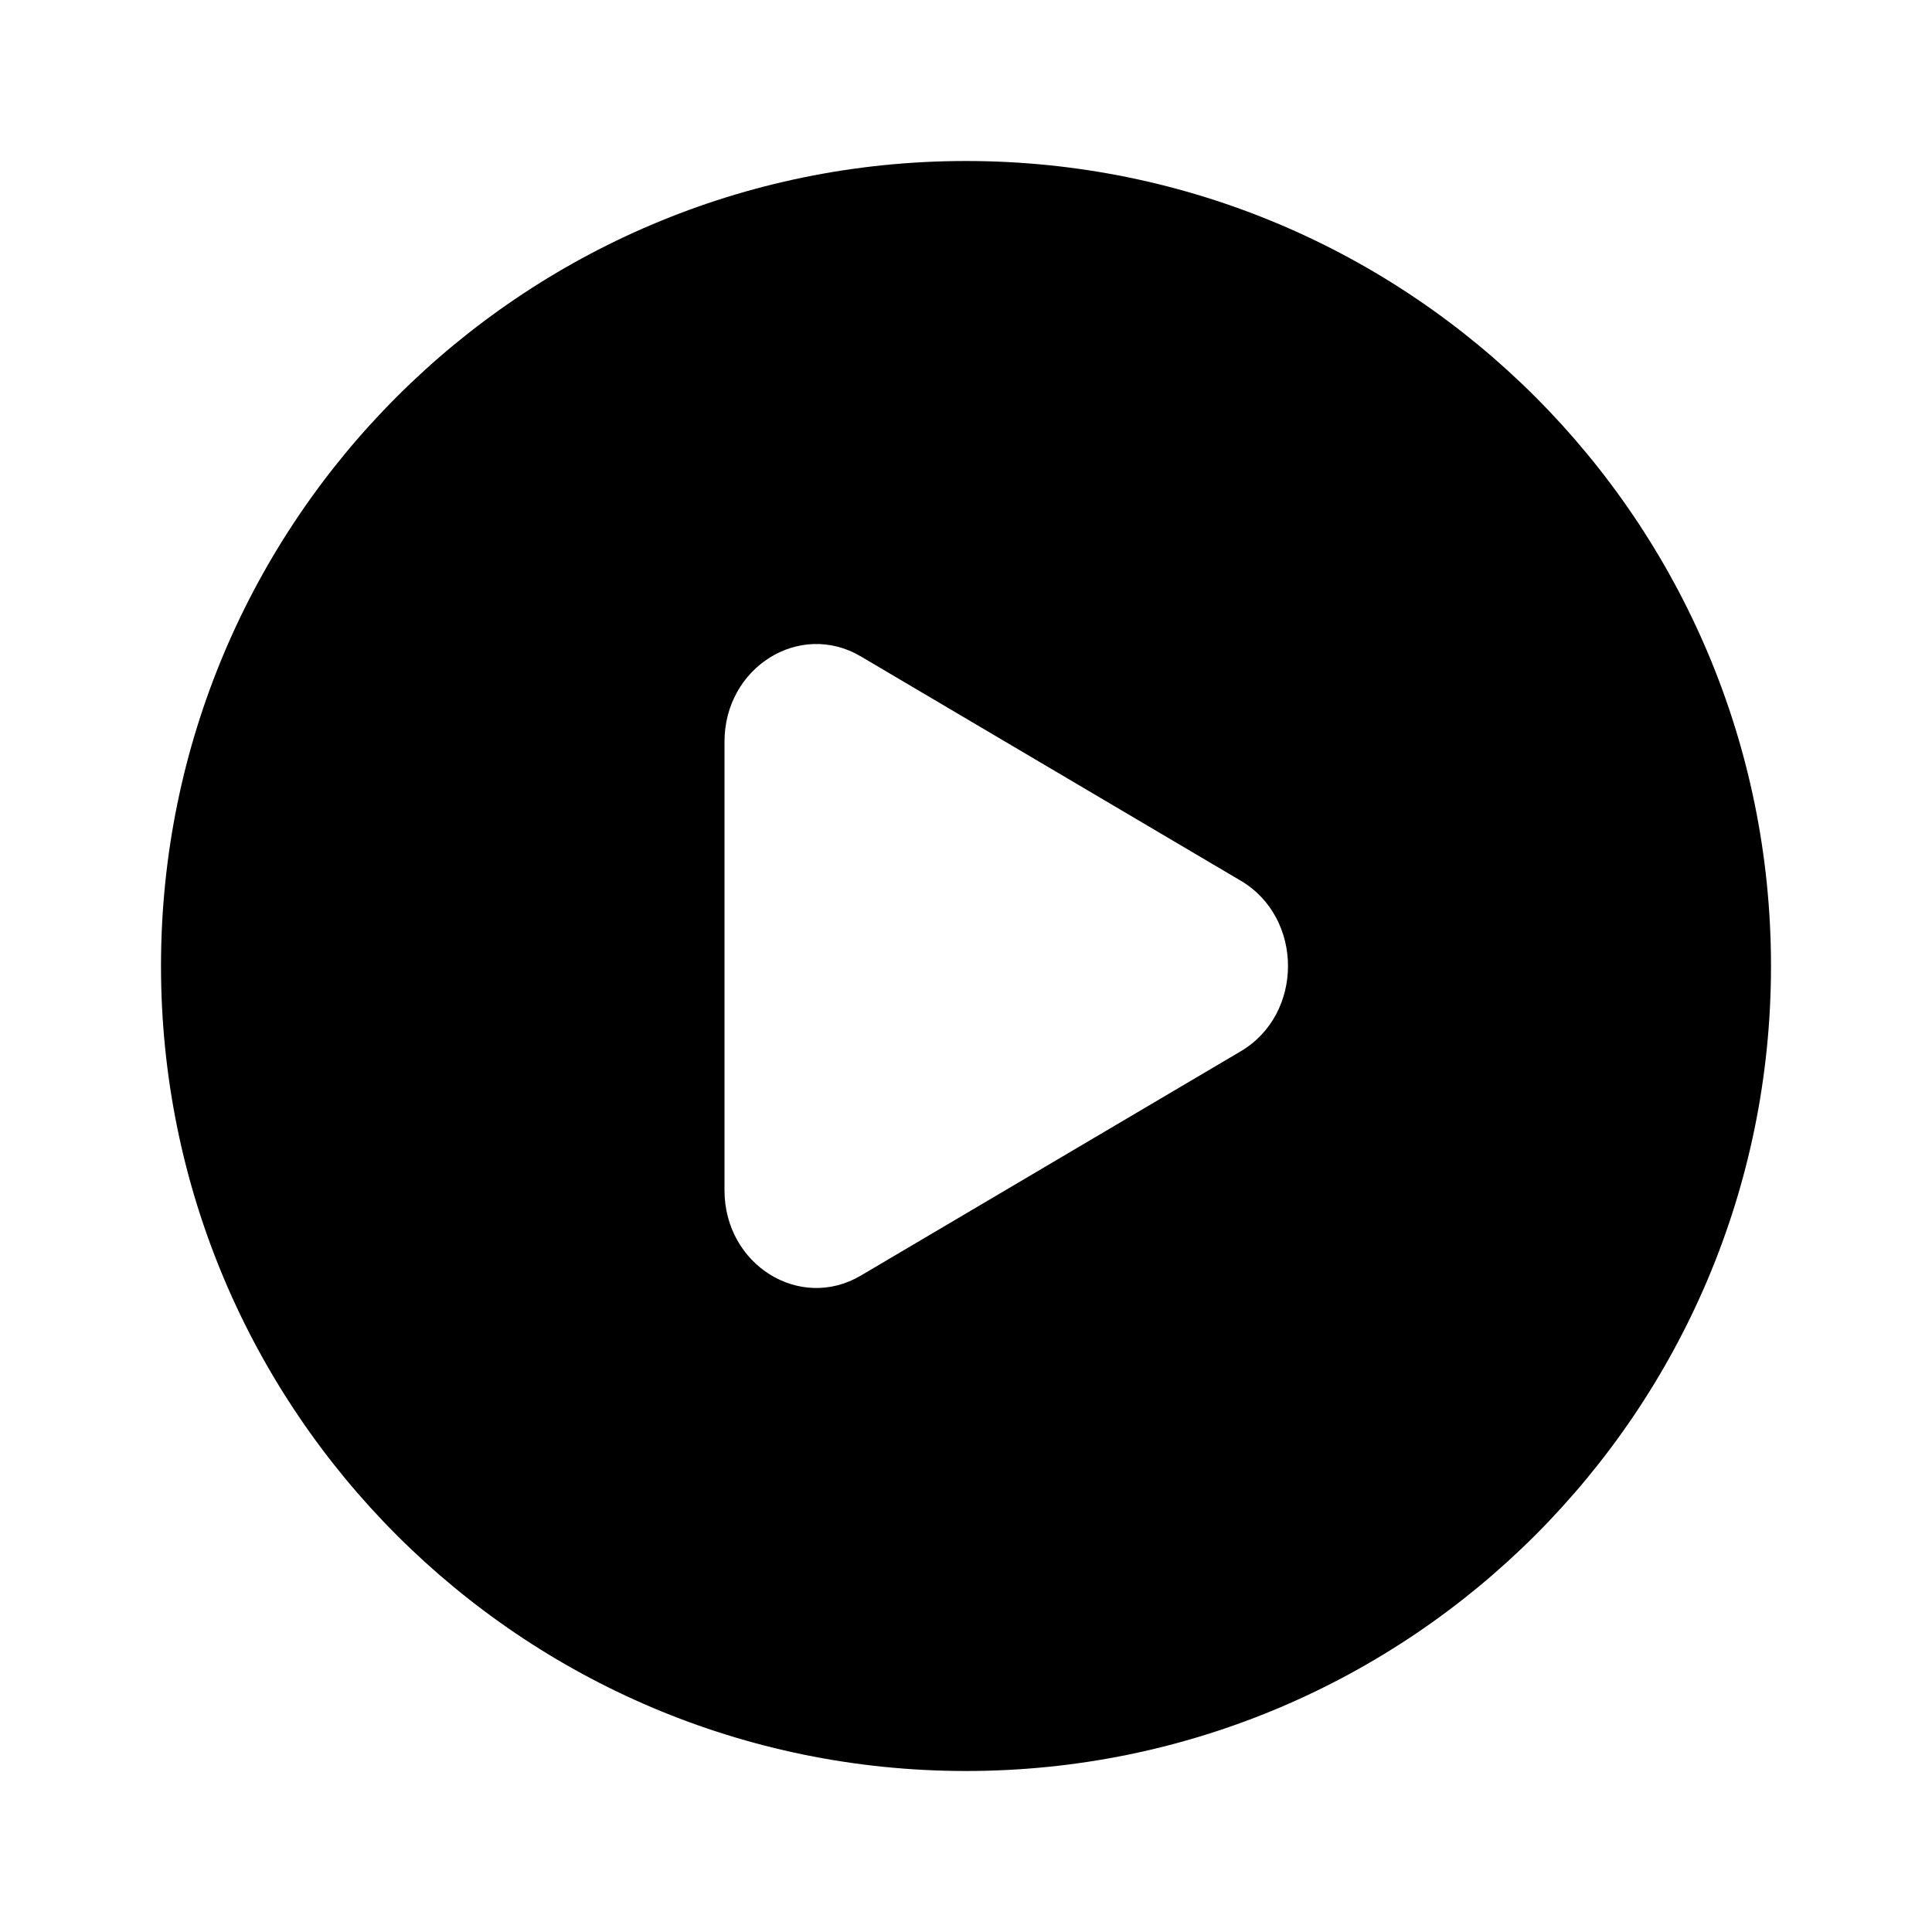
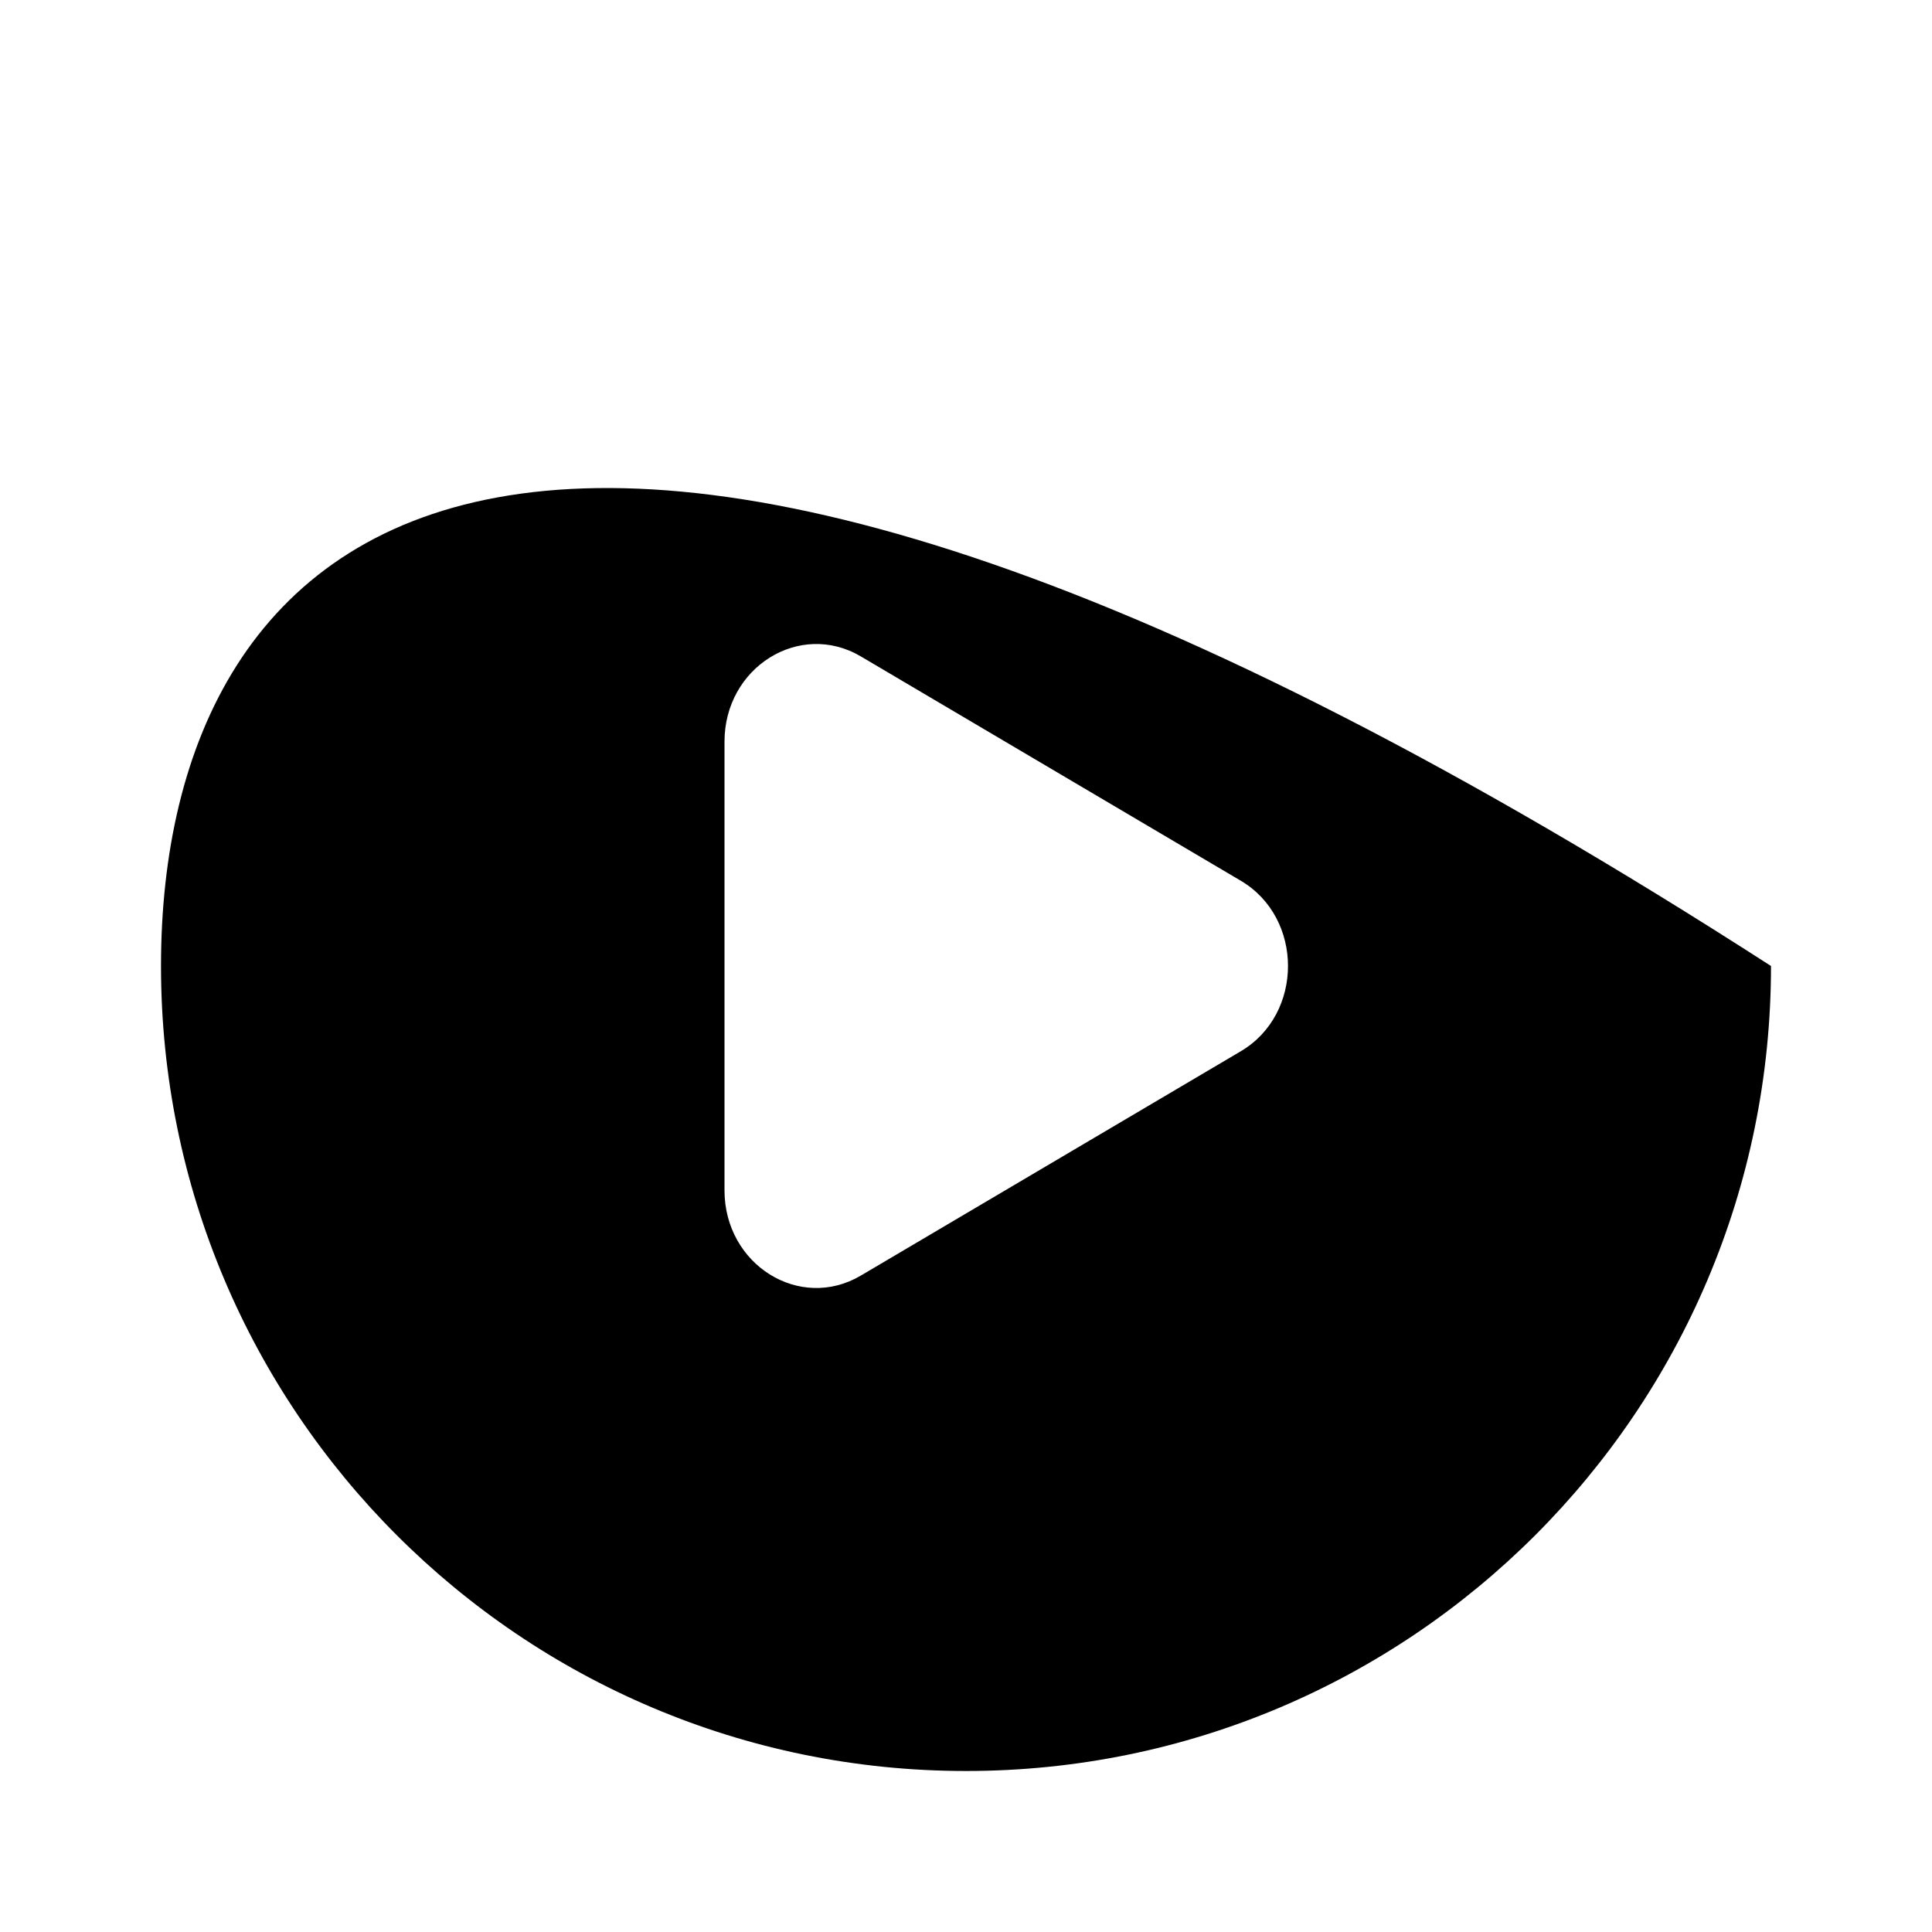
<svg xmlns="http://www.w3.org/2000/svg" width="800" height="800" viewBox="0 0 800 800" fill="none">
-   <path fill-rule="evenodd" clip-rule="evenodd" d="M400 733.333C584.094 733.333 733.334 584.093 733.334 400C733.334 215.905 584.094 66.667 400 66.667C215.905 66.667 66.667 215.905 66.667 400C66.667 584.093 215.905 733.333 400 733.333ZM356.45 528.193L513.79 435.3C539.847 419.913 539.847 380.087 513.79 364.7L356.45 271.806C331.124 256.854 300 276.316 300 307.105V492.893C300 523.683 331.124 543.147 356.45 528.193Z" fill="black" />
+   <path fill-rule="evenodd" clip-rule="evenodd" d="M400 733.333C584.094 733.333 733.334 584.093 733.334 400C215.905 66.667 66.667 215.905 66.667 400C66.667 584.093 215.905 733.333 400 733.333ZM356.45 528.193L513.79 435.3C539.847 419.913 539.847 380.087 513.79 364.7L356.45 271.806C331.124 256.854 300 276.316 300 307.105V492.893C300 523.683 331.124 543.147 356.45 528.193Z" fill="black" />
</svg>